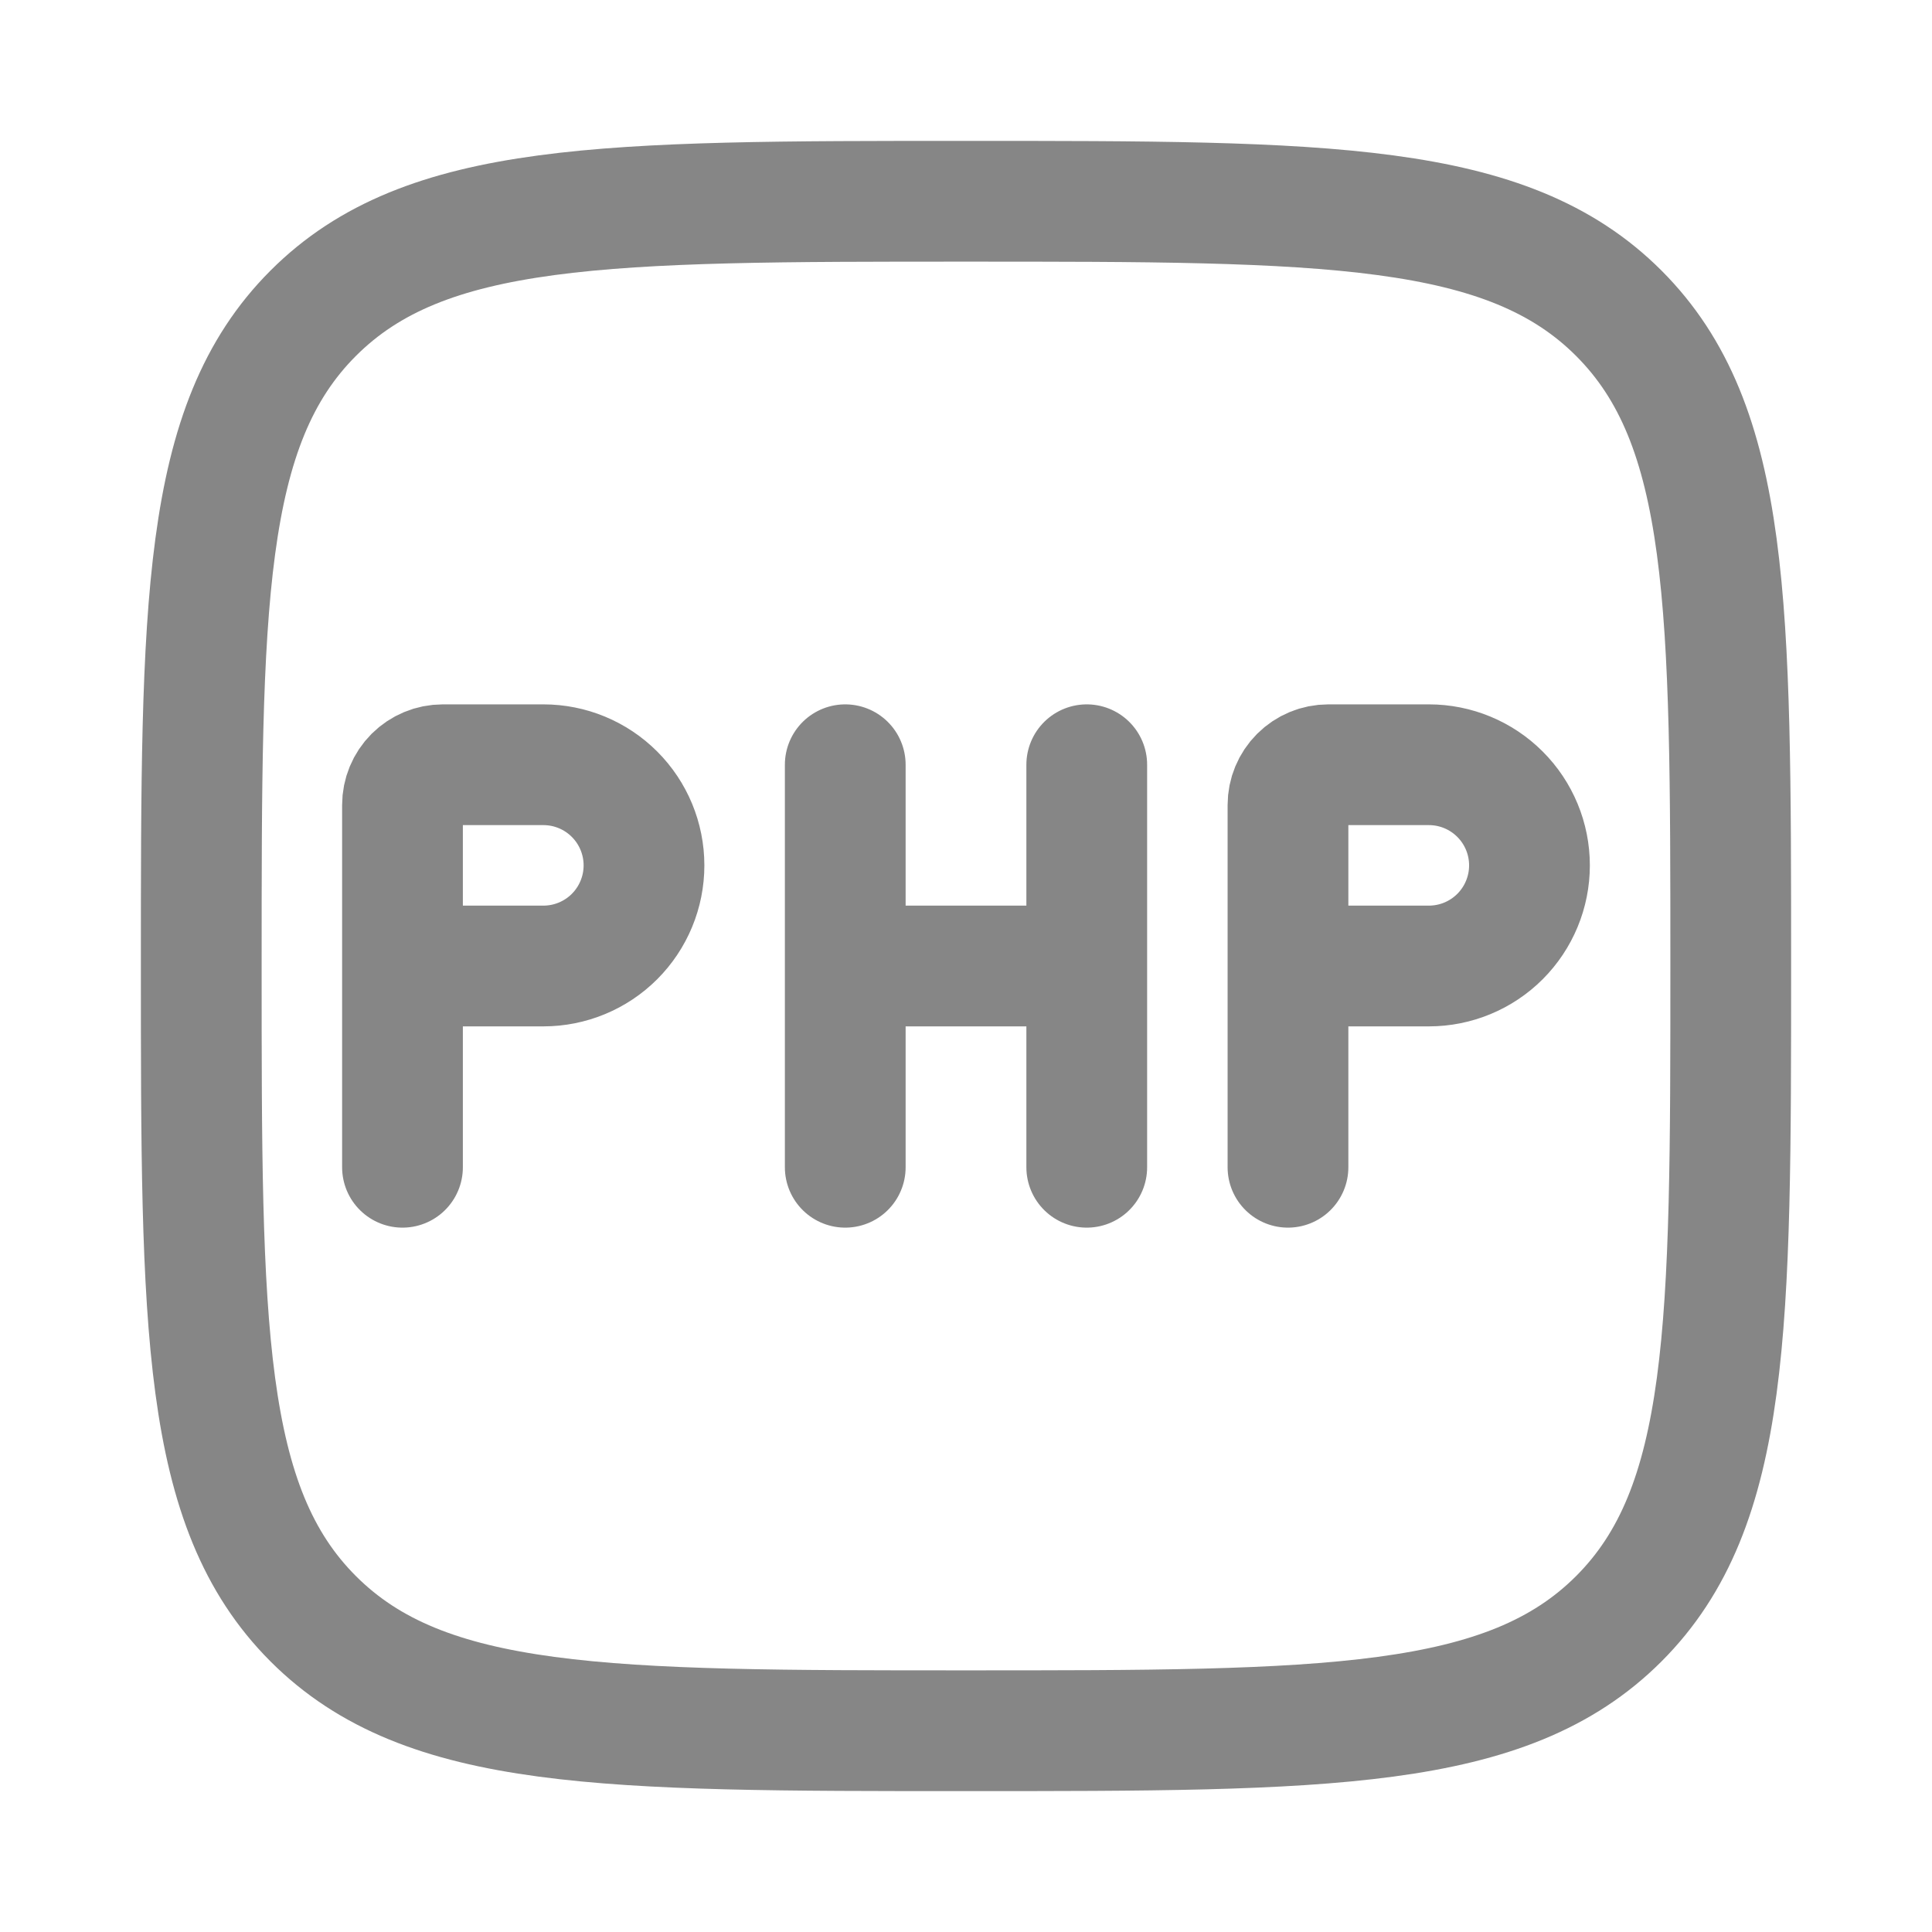
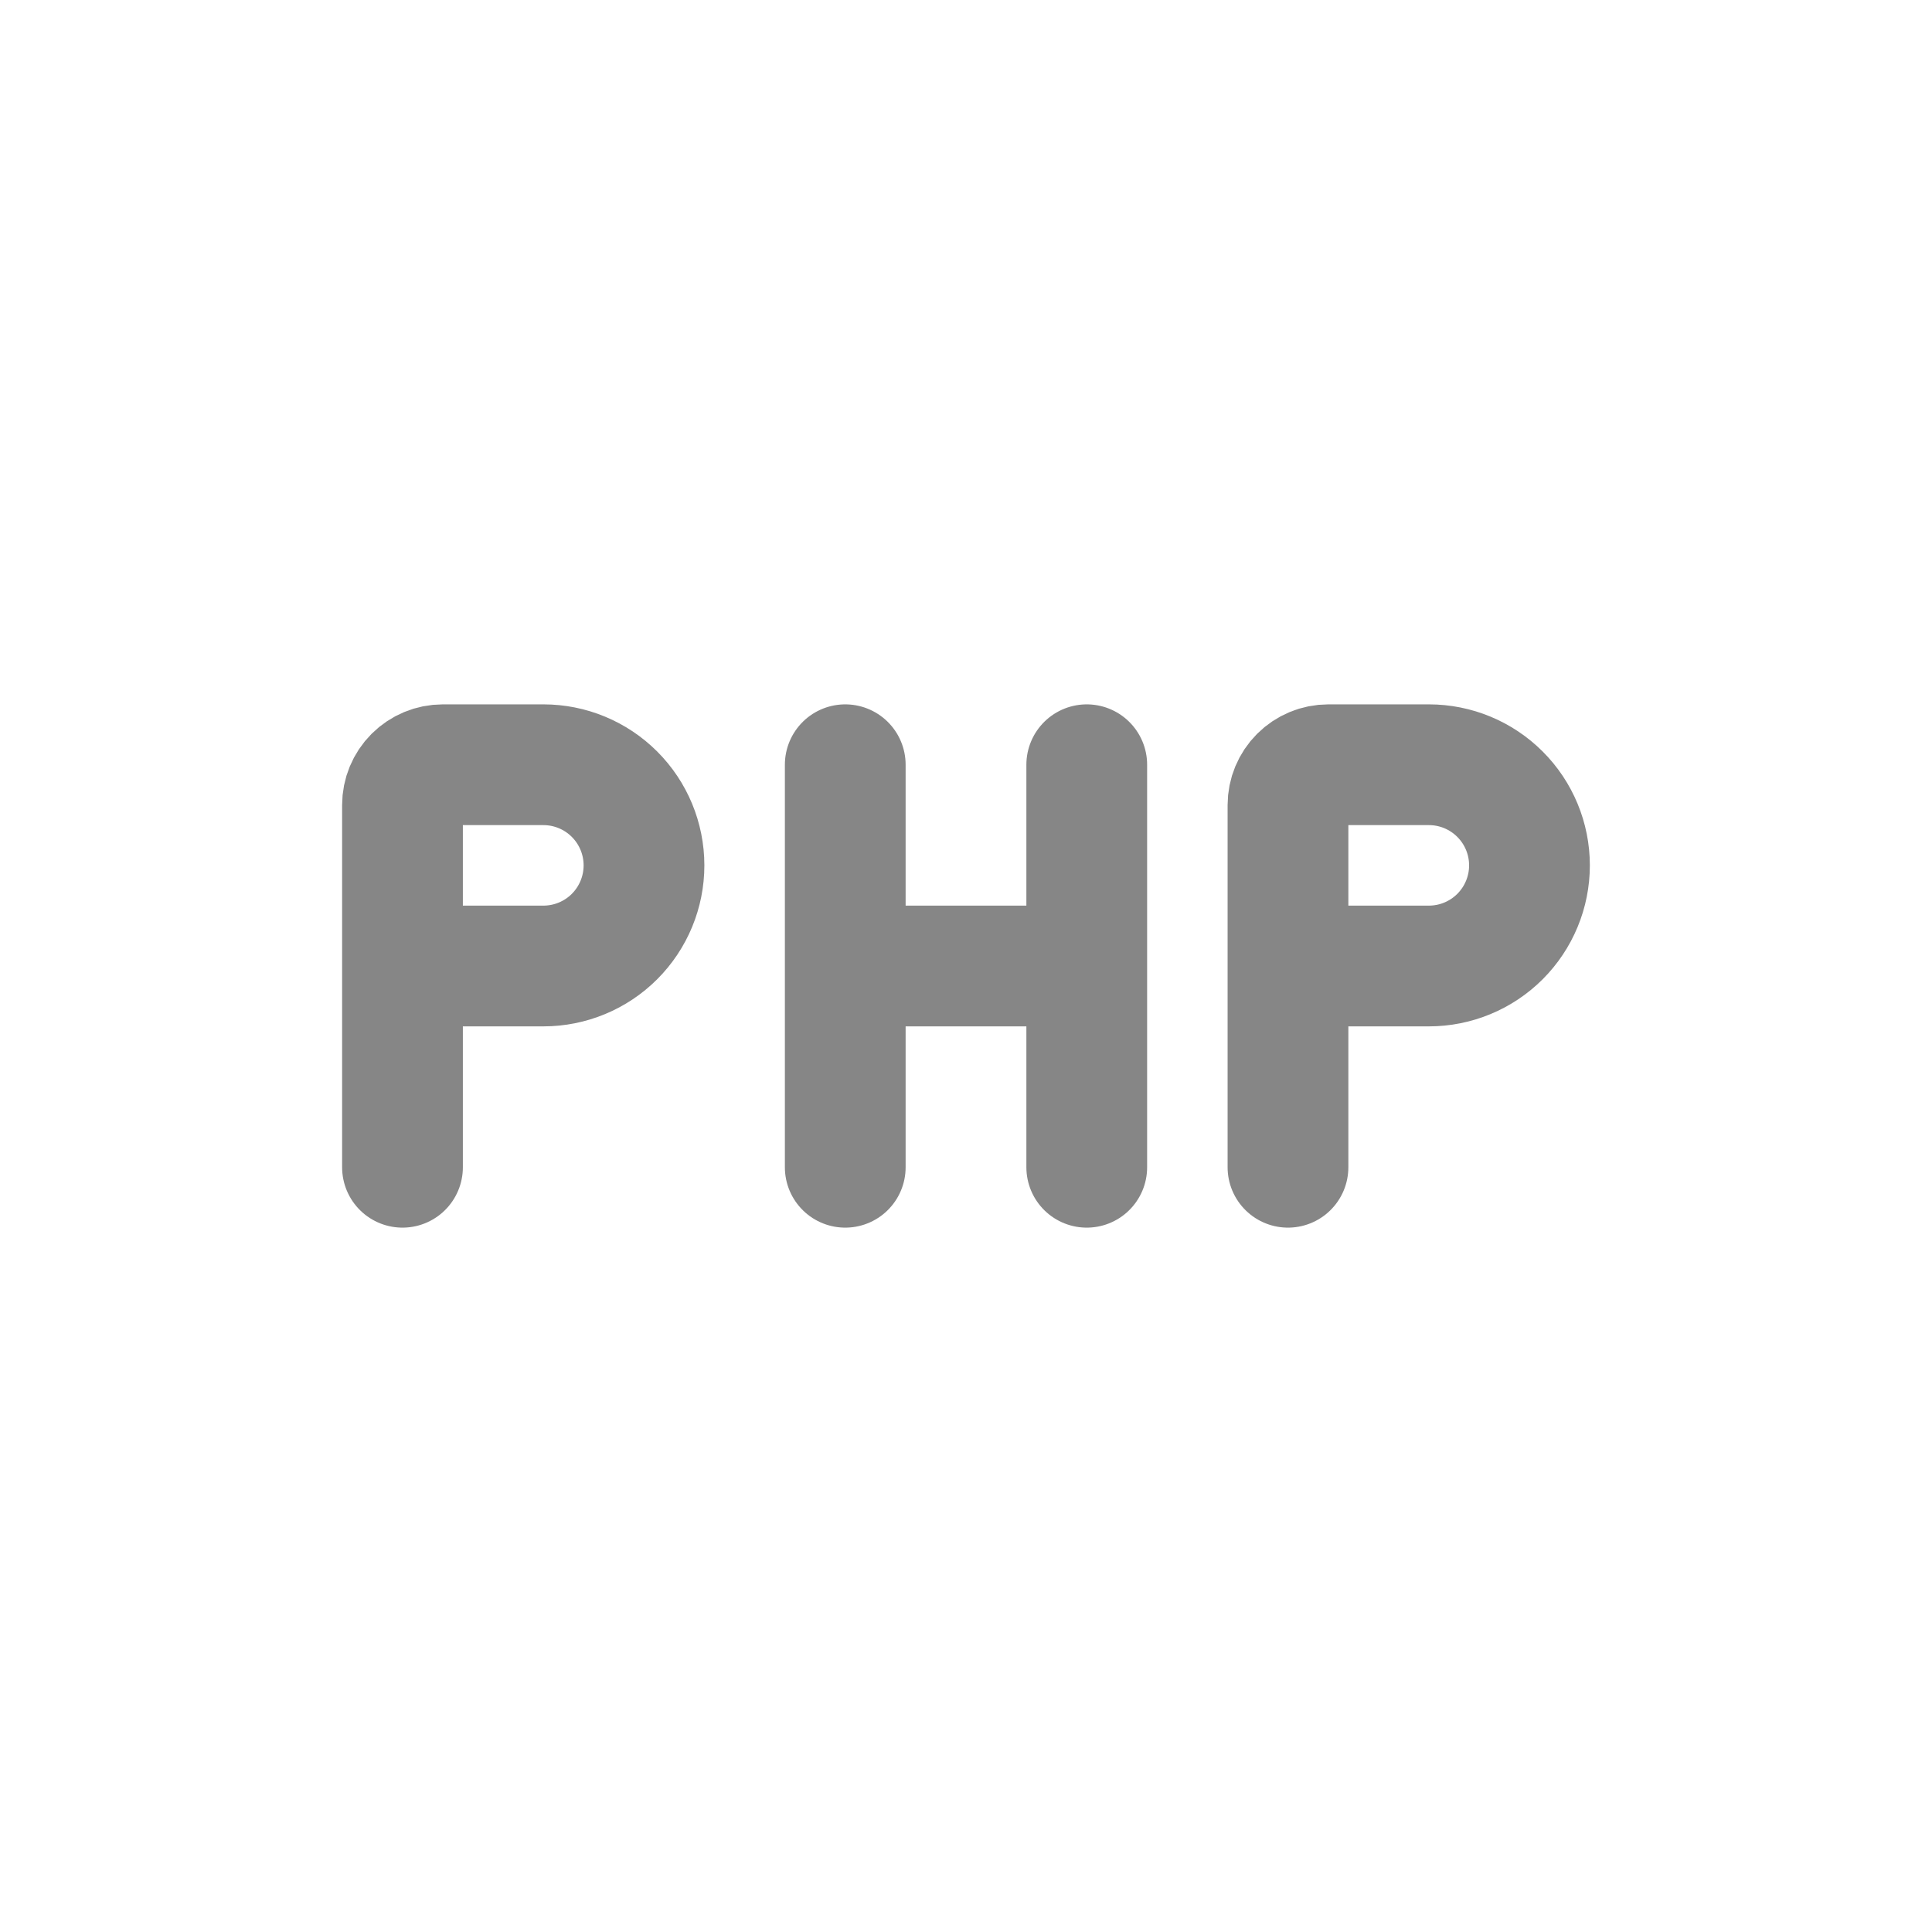
<svg xmlns="http://www.w3.org/2000/svg" width="64" height="64" viewBox="0 0 64 64" fill="none">
-   <path d="M6.667 32C6.667 20.059 6.667 14.085 10.376 10.376C14.085 6.667 20.056 6.667 32 6.667C43.941 6.667 49.914 6.667 53.624 10.376C57.333 14.085 57.333 20.056 57.333 32C57.333 43.941 57.333 49.915 53.624 53.624C49.914 57.333 43.944 57.333 32 57.333C20.058 57.333 14.085 57.333 10.376 53.624C6.667 49.915 6.667 43.944 6.667 32Z" stroke="#868686" stroke-width="4" stroke-linecap="round" stroke-linejoin="round" />
  <path d="M13.333 32V26.667C13.333 26.313 13.473 25.974 13.723 25.724C13.974 25.474 14.313 25.333 14.666 25.333H18C18.884 25.333 19.732 25.684 20.357 26.31C20.982 26.935 21.333 27.782 21.333 28.667C21.333 29.551 20.982 30.398 20.357 31.024C19.732 31.649 18.884 32 18 32H13.333ZM13.333 32V38.667M42.666 32V26.667C42.666 26.313 42.807 25.974 43.057 25.724C43.307 25.474 43.646 25.333 44 25.333H47.333C48.217 25.333 49.065 25.684 49.69 26.31C50.315 26.935 50.666 27.782 50.666 28.667C50.666 29.551 50.315 30.398 49.69 31.024C49.065 31.649 48.217 32 47.333 32H42.666ZM42.666 32V38.667M28 25.333V32M28 32V38.667M28 32H36M36 25.333V32M36 32V38.667" stroke="#868686" stroke-width="4" stroke-linecap="round" stroke-linejoin="round" />
</svg>